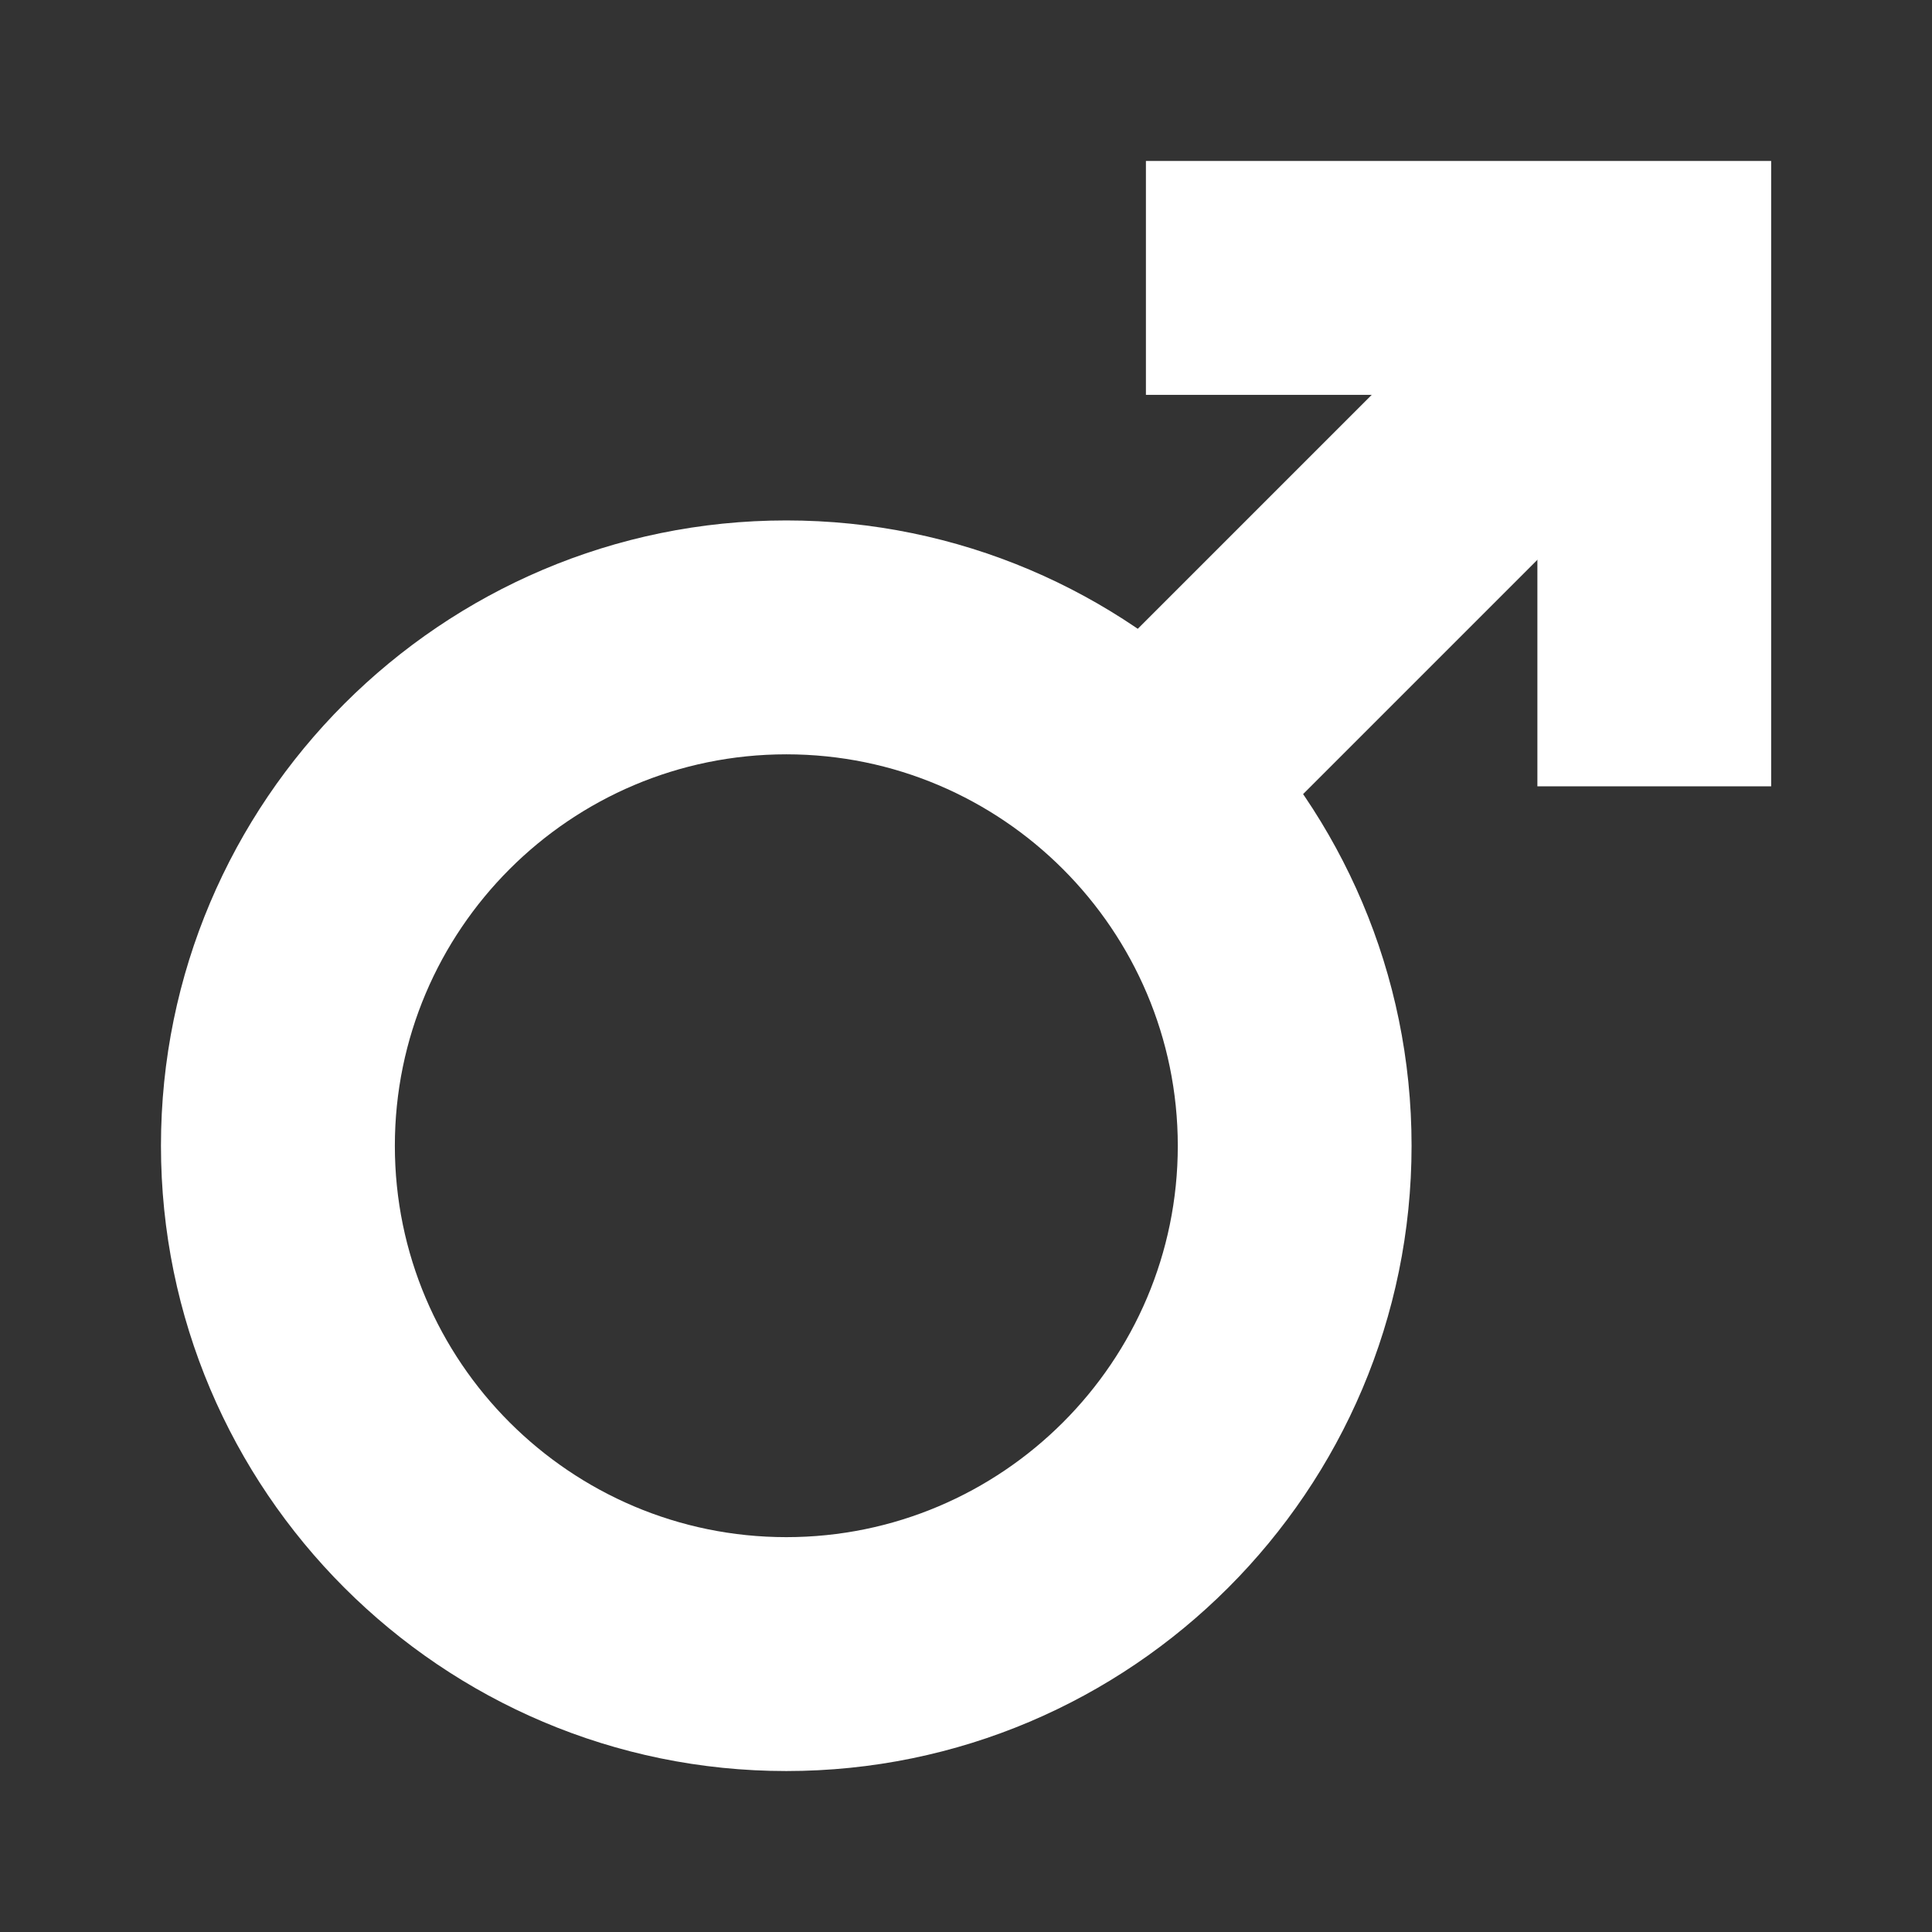
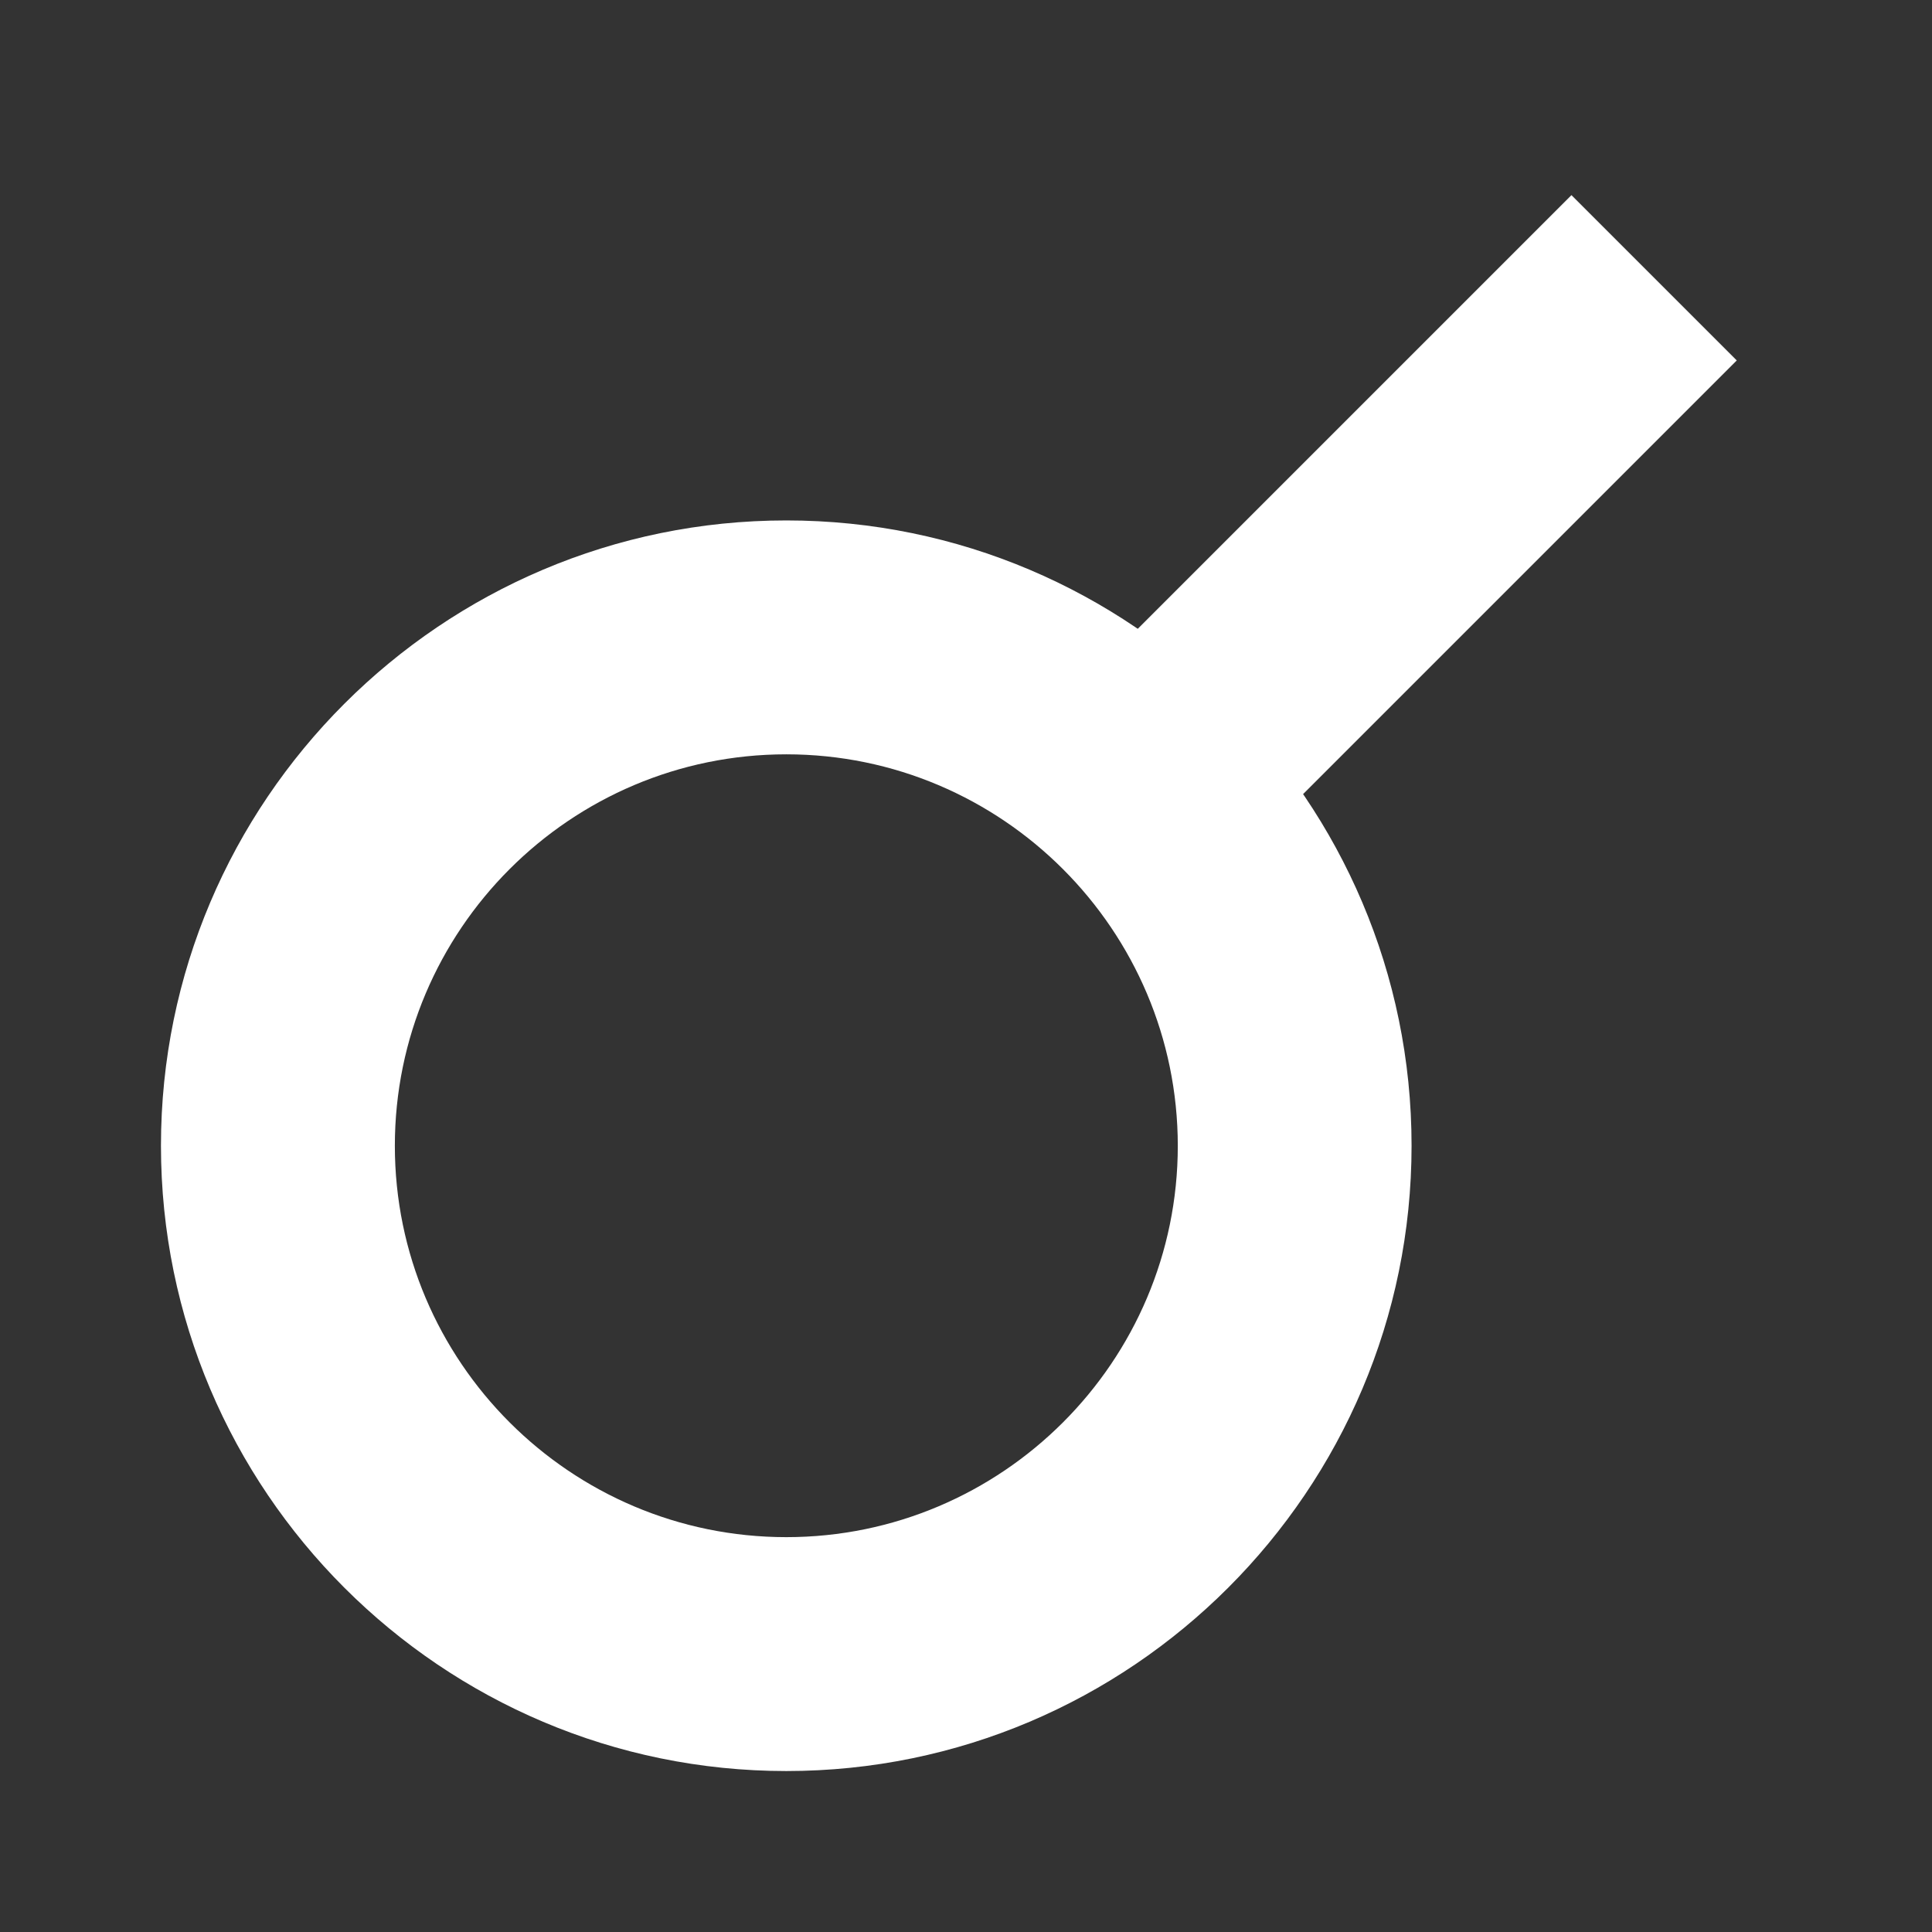
<svg xmlns="http://www.w3.org/2000/svg" width="16" height="16" viewBox="0 0 16 16" fill="none">
  <rect x="0" y="0" width="16" height="16" fill="#333333" stroke="none" />
  <path d="M6.512 14.667C3.656 14.667 1.333 12.344 1.333 9.488C1.333 6.633 3.656 4.31 6.512 4.31C9.367 4.31 11.69 6.633 11.69 9.488C11.69 12.344 9.367 14.667 6.512 14.667ZM6.512 6.247C4.724 6.247 3.27 7.701 3.27 9.489C3.27 11.276 4.724 12.73 6.512 12.73C8.299 12.73 9.754 11.276 9.754 9.489C9.753 7.701 8.299 6.247 6.512 6.247Z" fill="#FFF">
	</path>
-   <path d="M14.668 6.512H12.732V3.27H9.49V1.333H14.668V6.512Z" fill="#FFF">
- 	</path>
  <path d="M13.014 1.616L14.383 2.985L10.174 7.194L8.805 5.825L13.014 1.616Z" fill="#FFF">
	</path>
</svg>